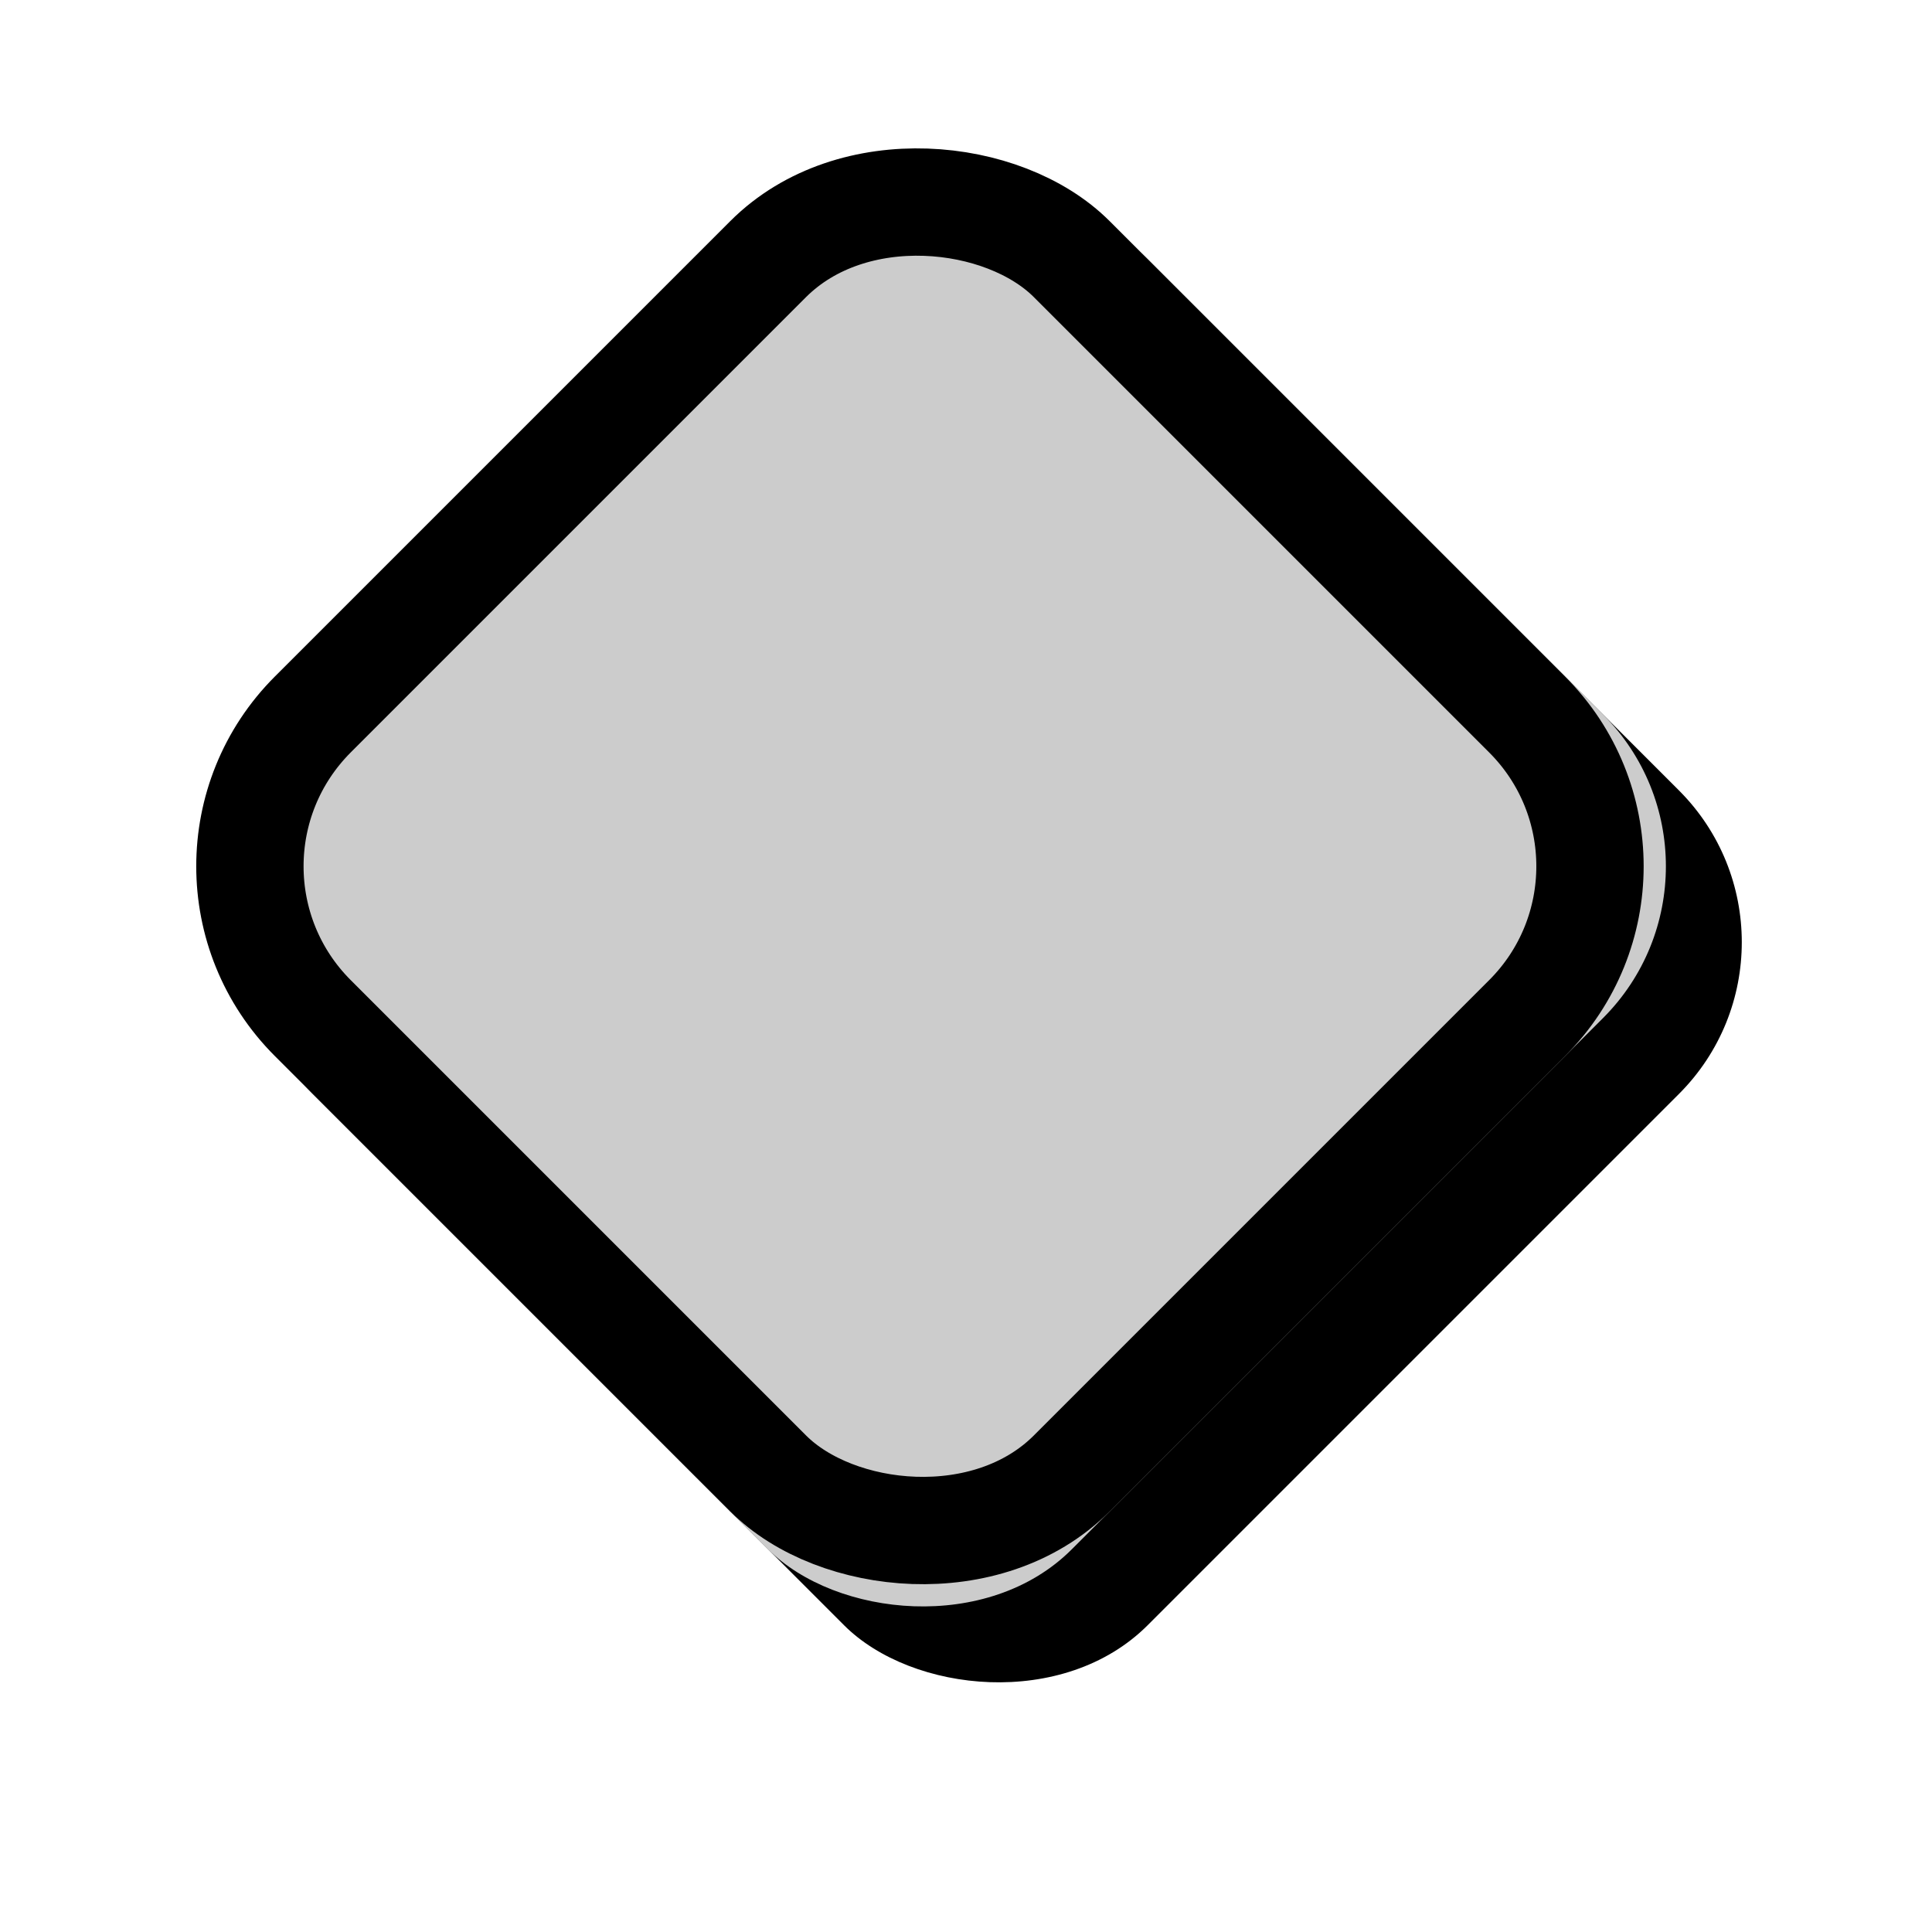
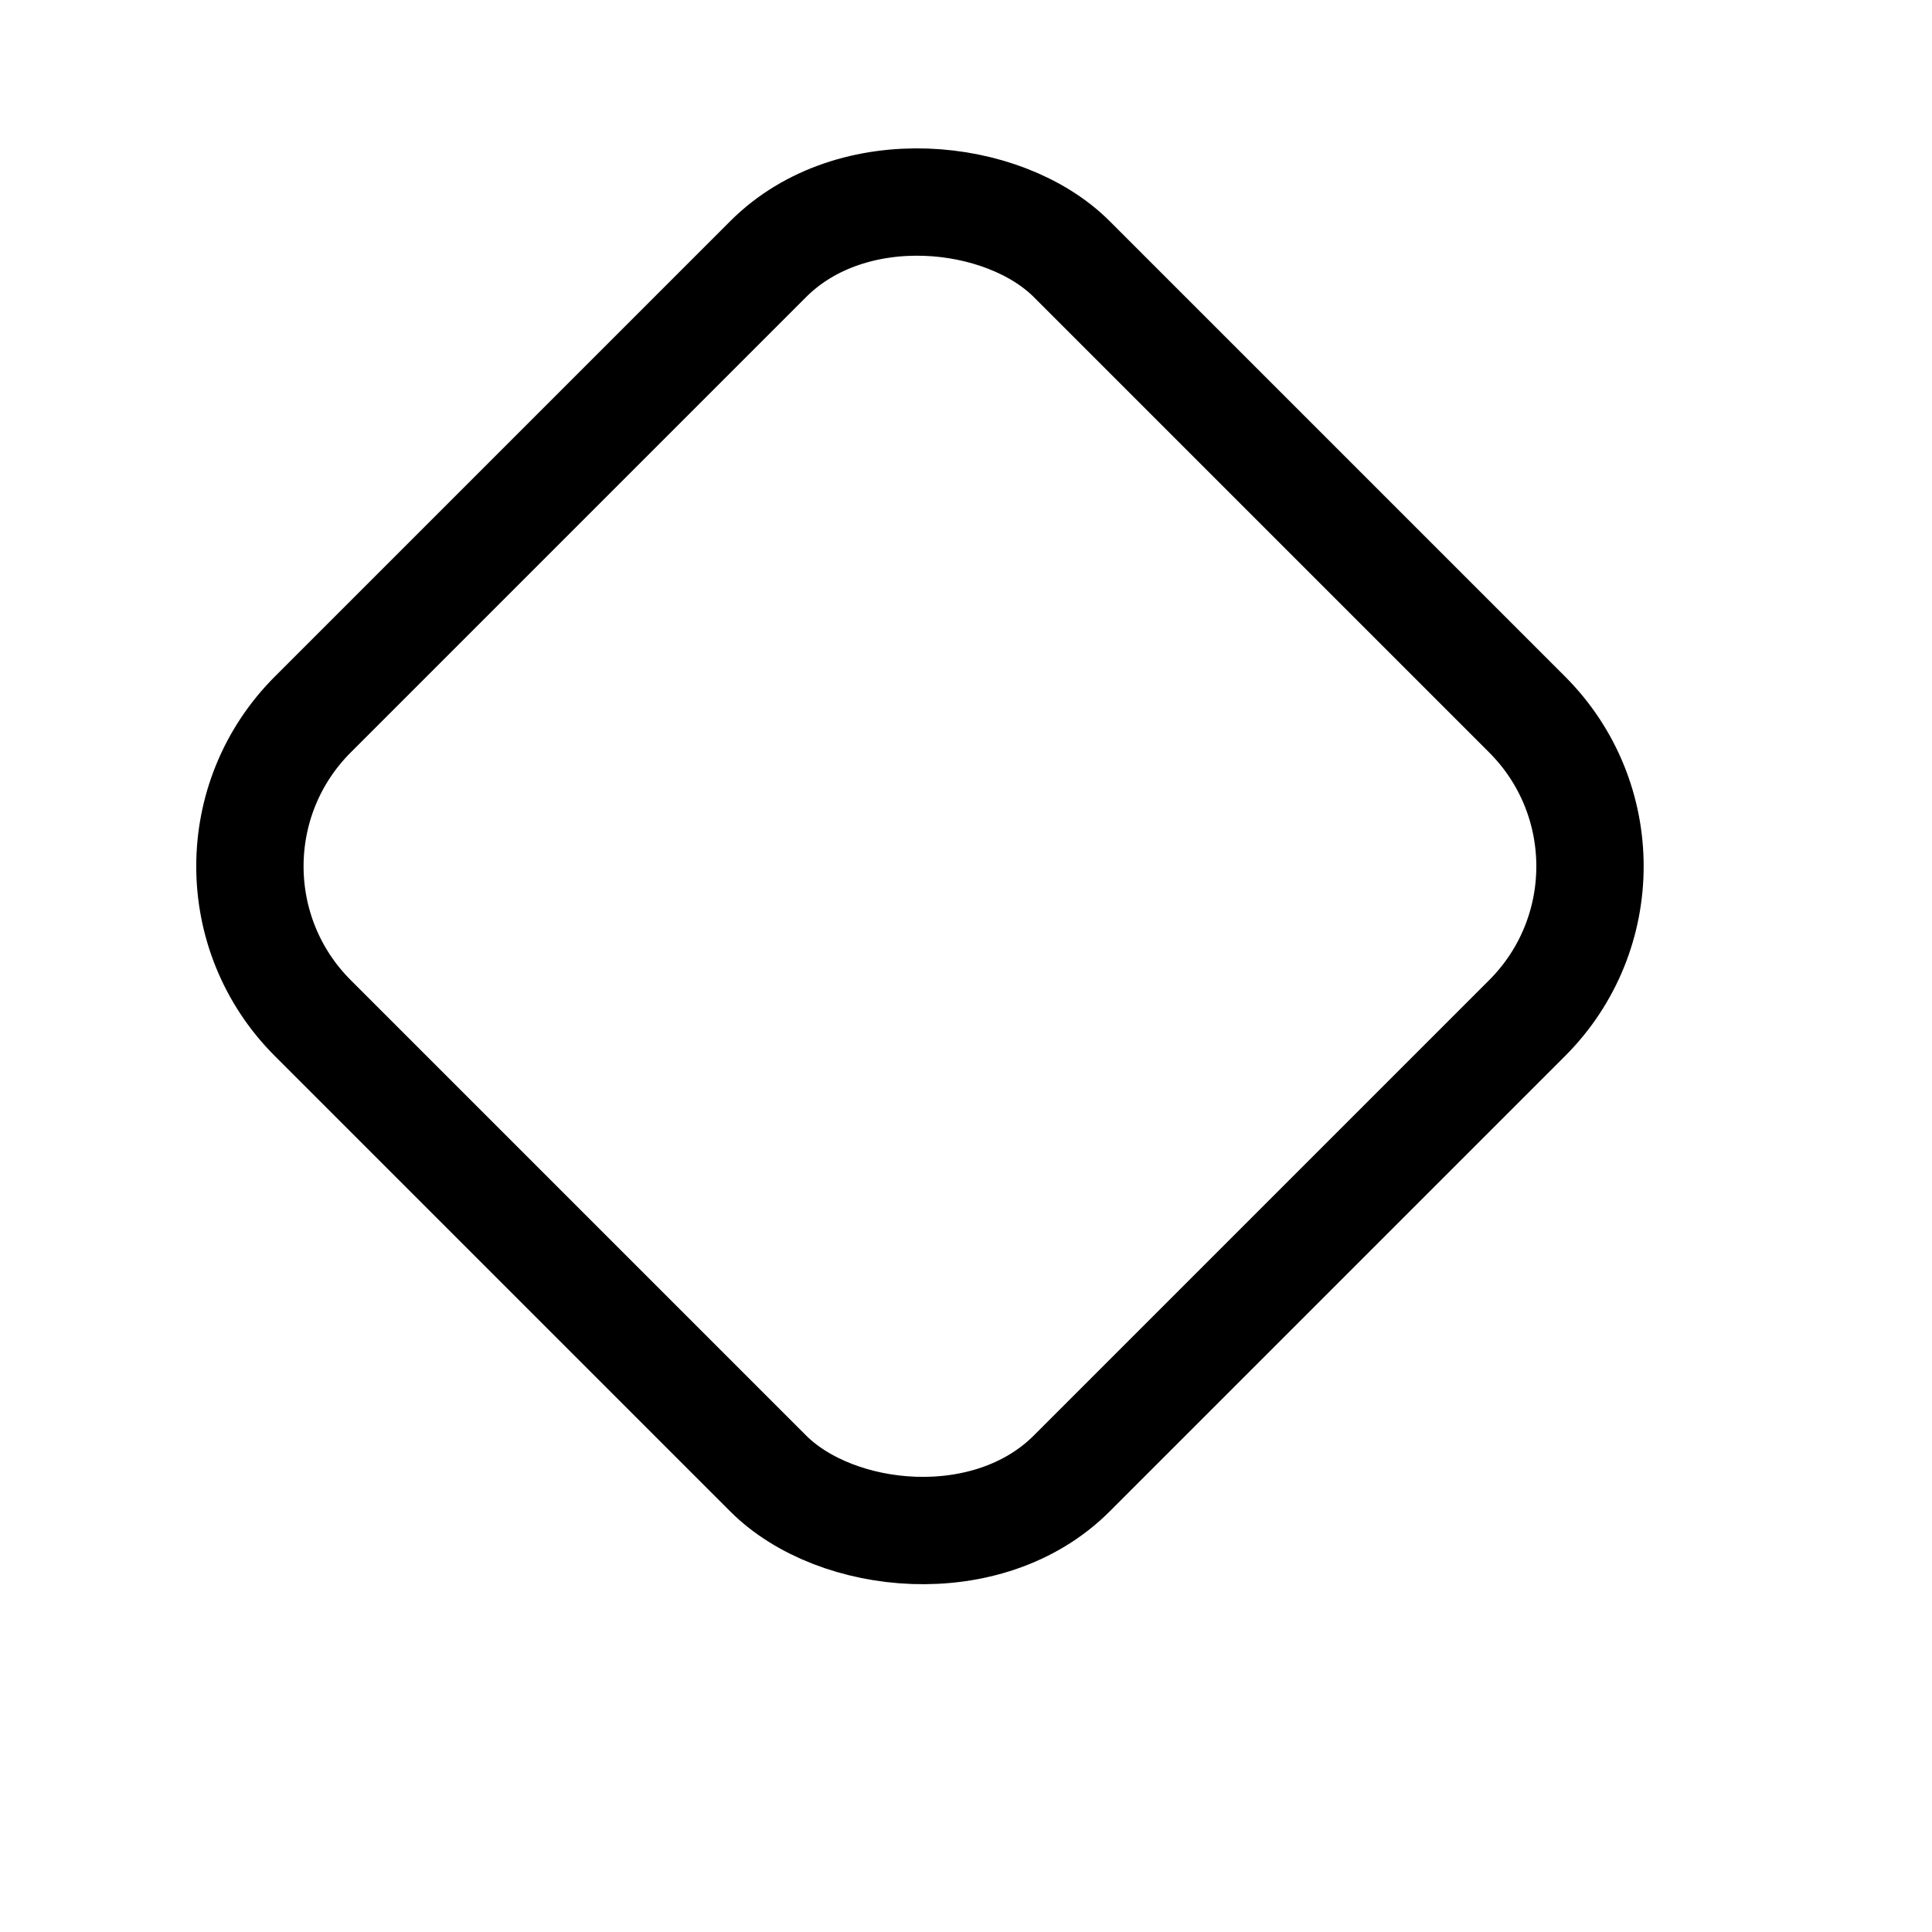
<svg xmlns="http://www.w3.org/2000/svg" xmlns:xlink="http://www.w3.org/1999/xlink" width="36px" height="36px" viewBox="0 0 36 36" version="1.1">
  <title>kv24</title>
  <desc>Created with Sketch.</desc>
  <defs>
-     <rect id="path-1" x="10.142" y="10.142" width="22" height="22" rx="4" />
    <filter x="-31.8%" y="-22.7%" width="163.6%" height="163.6%" filterUnits="objectBoundingBox" id="filter-2">
      <feOffset dx="0" dy="2" in="SourceAlpha" result="shadowOffsetOuter1" />
      <feGaussianBlur stdDeviation="2" in="shadowOffsetOuter1" result="shadowBlurOuter1" />
      <feComposite in="shadowBlurOuter1" in2="SourceAlpha" operator="out" result="shadowBlurOuter1" />
      <feColorMatrix values="0 0 0 0 0   0 0 0 0 0   0 0 0 0 0  0 0 0 0.5 0" type="matrix" in="shadowBlurOuter1" />
    </filter>
  </defs>
  <g id="Page-1" stroke="none" stroke-width="1" fill="none" fill-rule="evenodd">
    <g id="kv24" transform="translate(-4, -5)">
      <rect id="Rectangle-24-Copy-2" fill="#000" opacity="0" x="0" y="0" width="42" height="42" />
      <g id="Rectangle-23-Copy-2" transform="translate(21.142, 21.142) rotate(-45) translate(-21.142, -21.142) ">
        <use fill="black" fill-opacity="1" filter="url(#filter-2)" xlink:href="#path-1" />
        <use fill-opacity="0.8" fill="white" fill-rule="evenodd" xlink:href="#path-1" />
        <rect stroke="black" stroke-width="2" x="11.142" y="11.142" width="20" height="20" rx="4" />
      </g>
    </g>
  </g>
</svg>